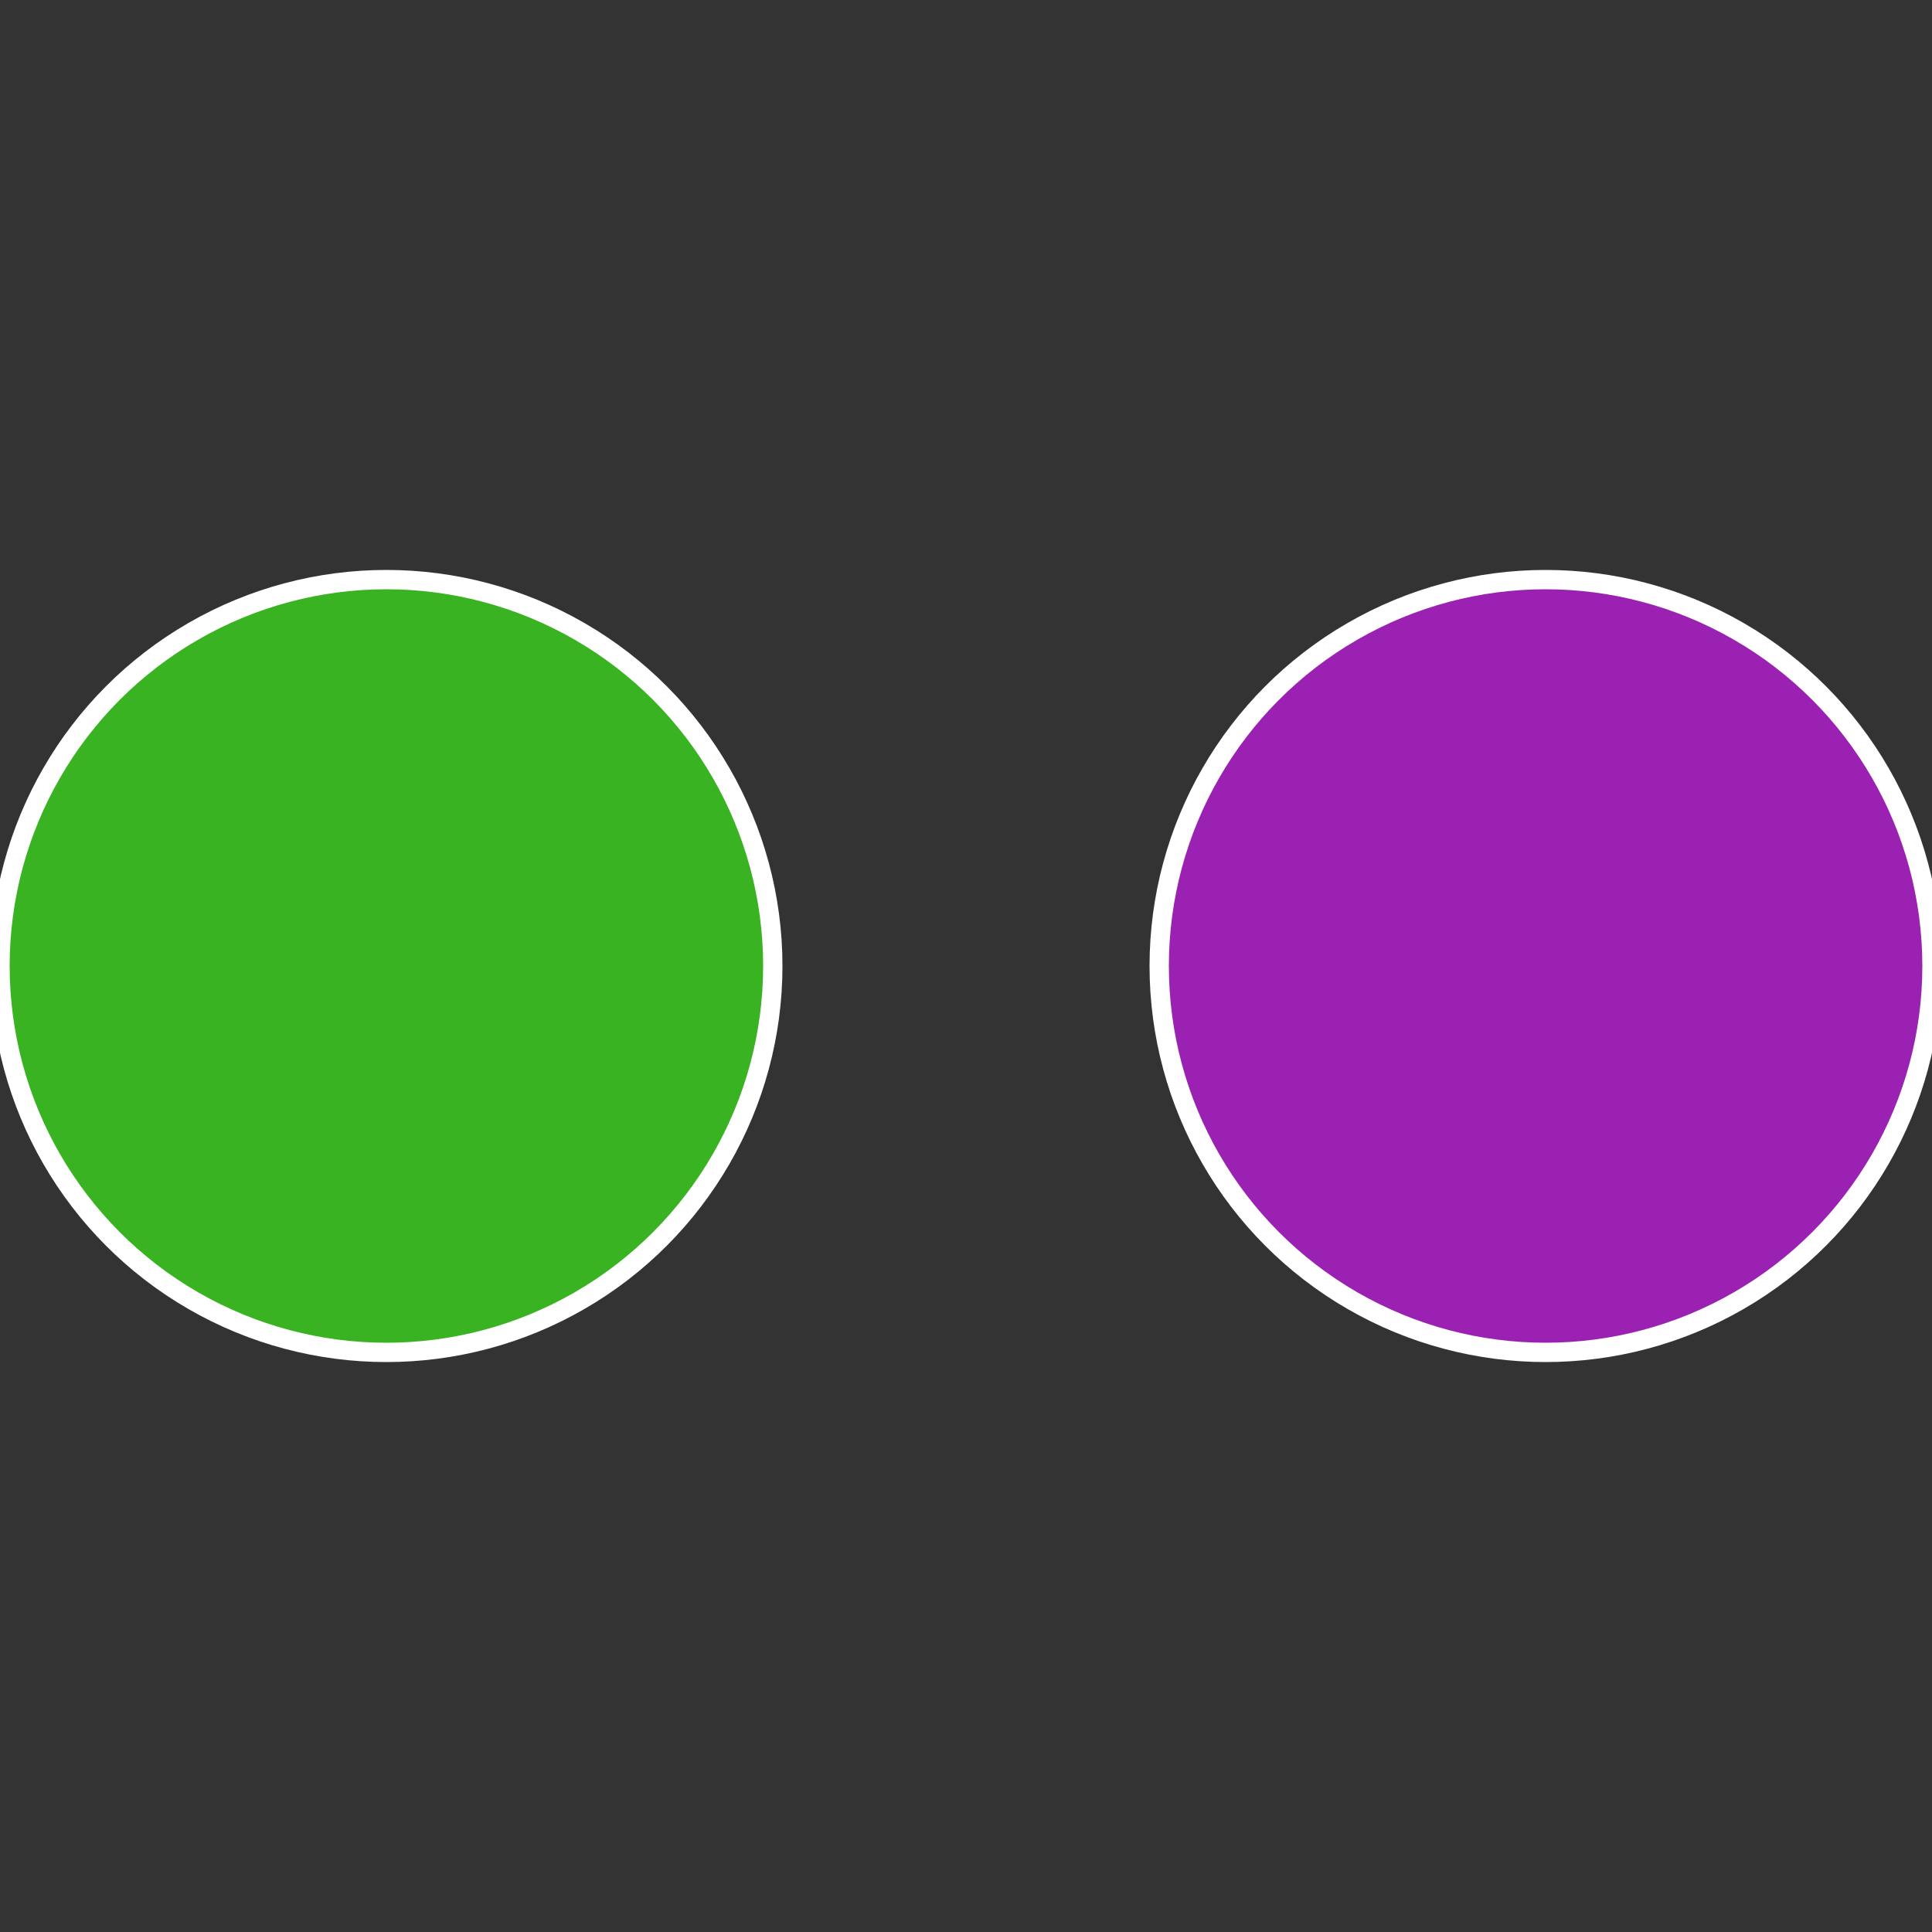
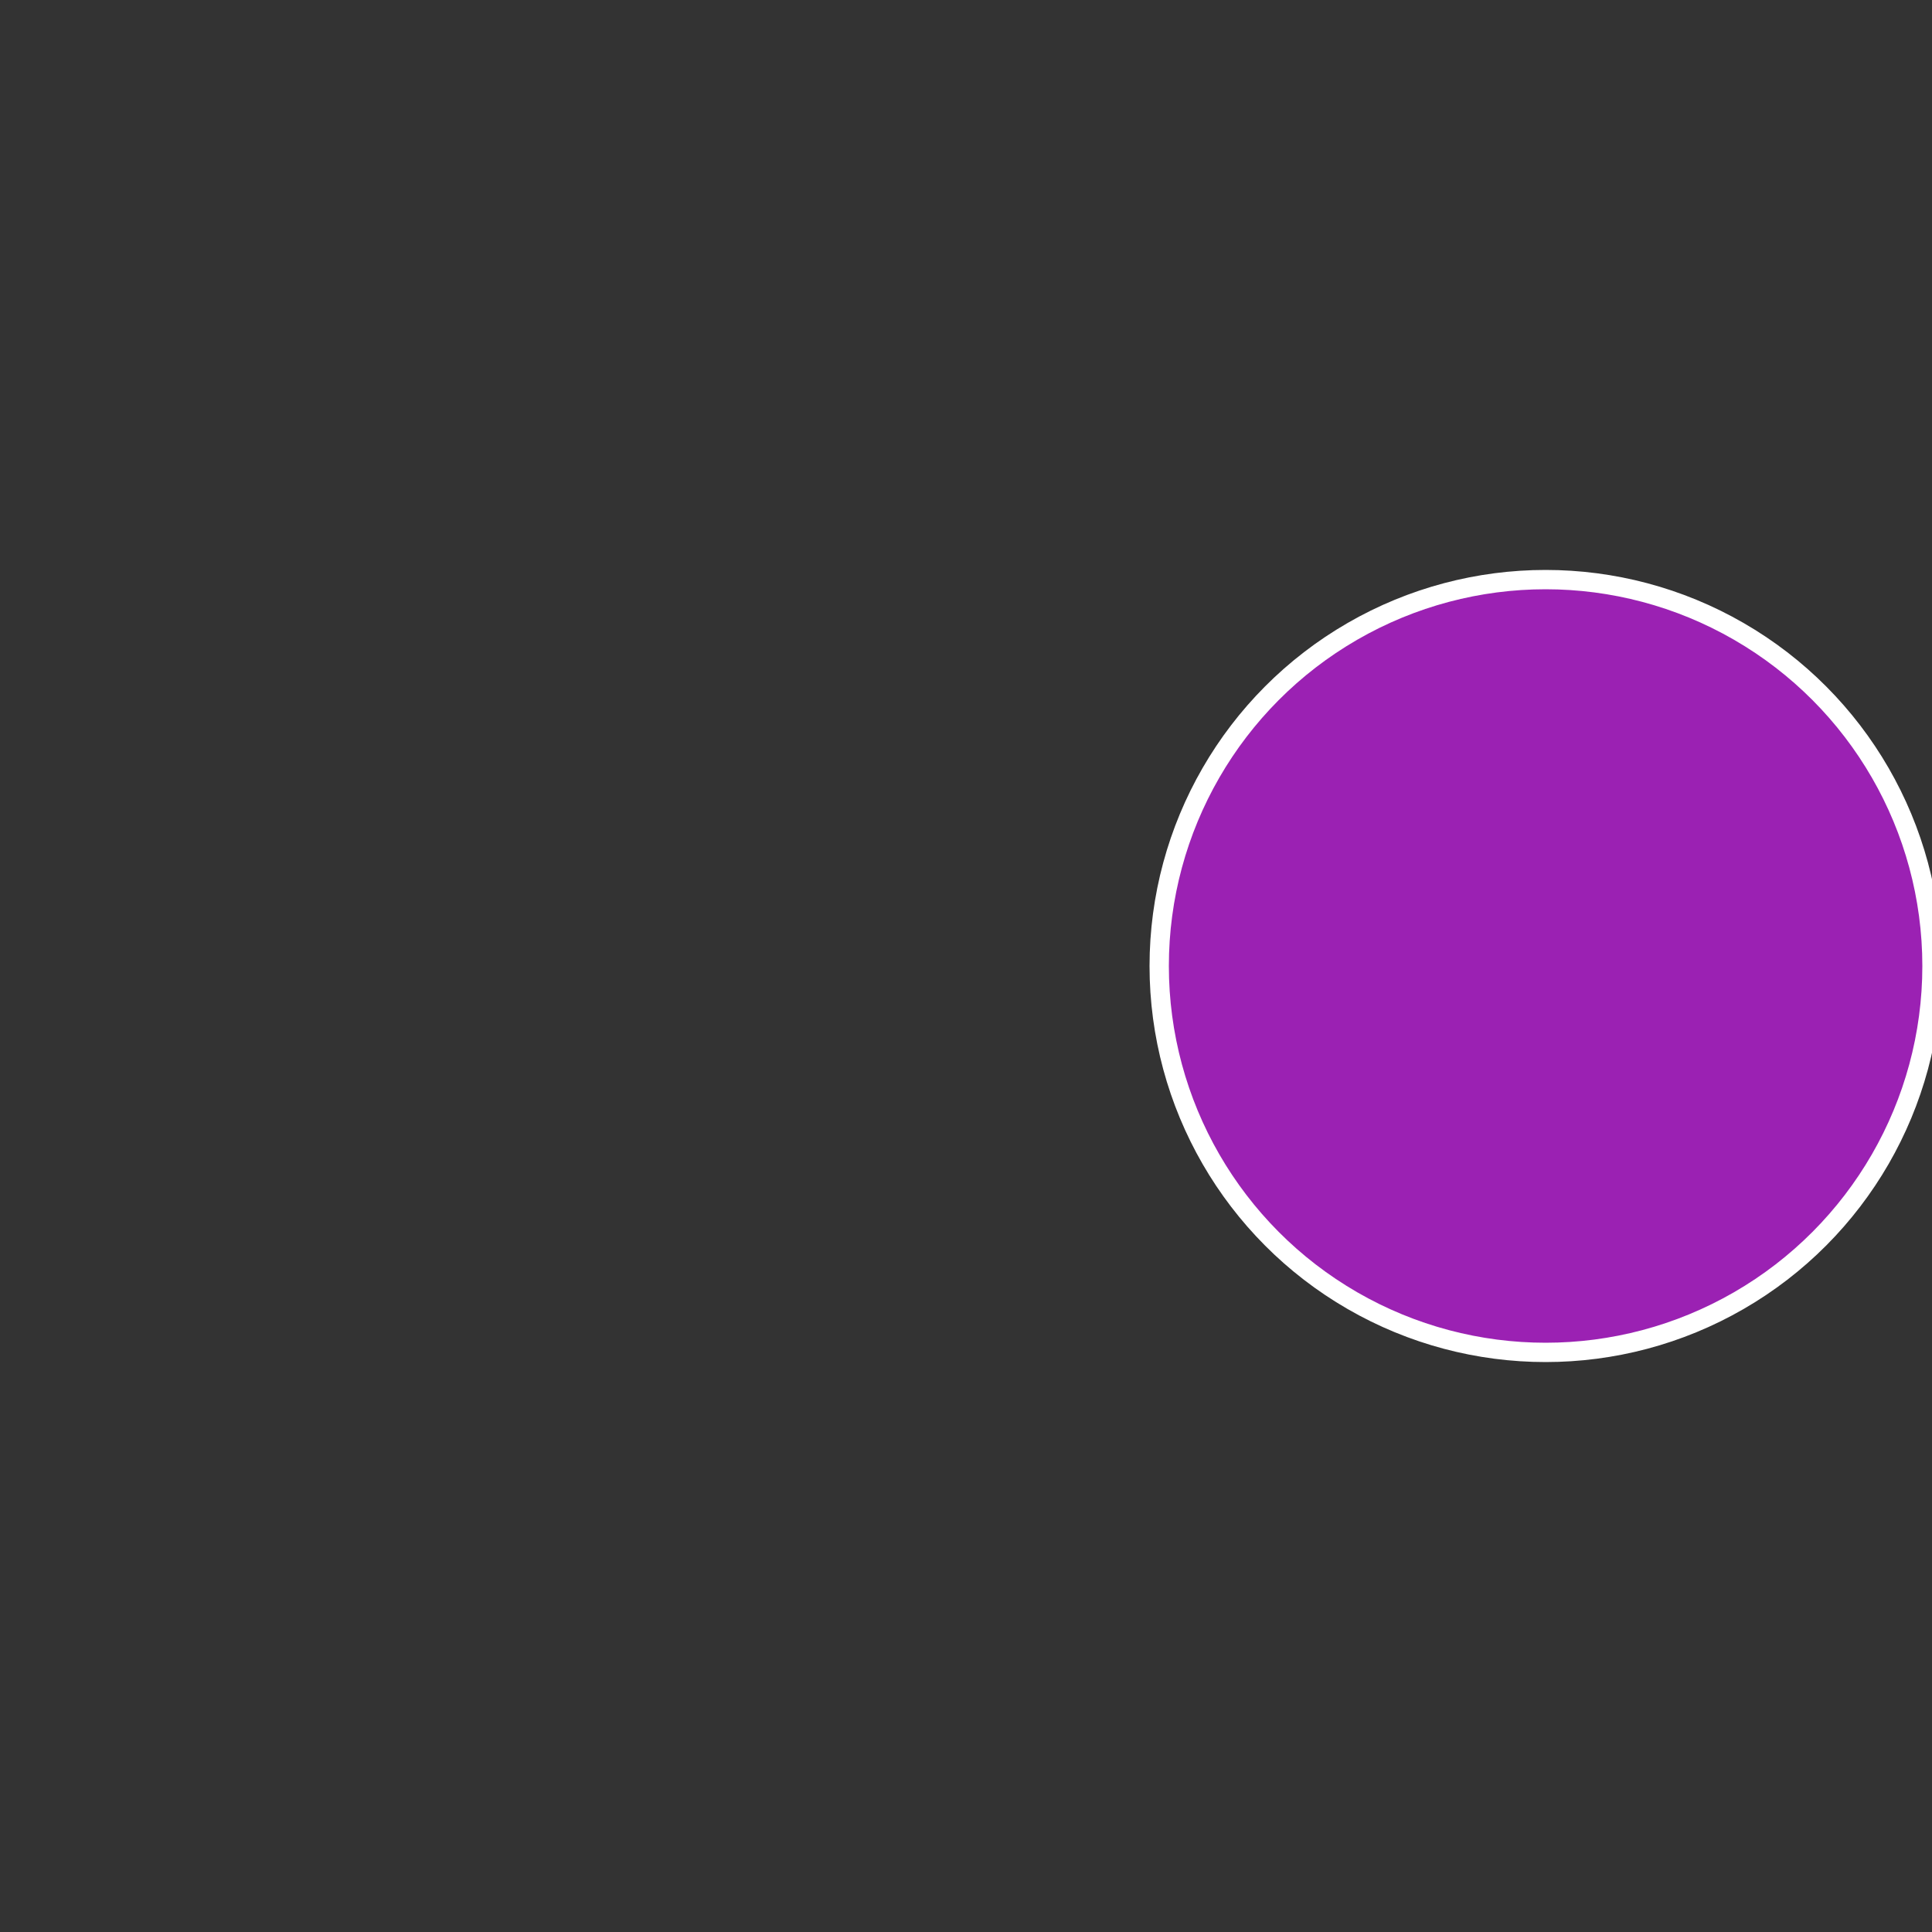
<svg xmlns="http://www.w3.org/2000/svg" width="500" height="500" viewBox="-1 -1 2 2">
  <rect x="-1" y="-1" width="2" height="2" fill="#333333" stroke="none" />
  <circle cx="0.6" cy="0" r="0.4" fill="#9b21b3" stroke="#fff" stroke-width="1%" />
-   <circle cx="-0.6" cy="7.3478807948841E-17" r="0.4" fill="#39b321" stroke="#fff" stroke-width="1%" />
</svg>